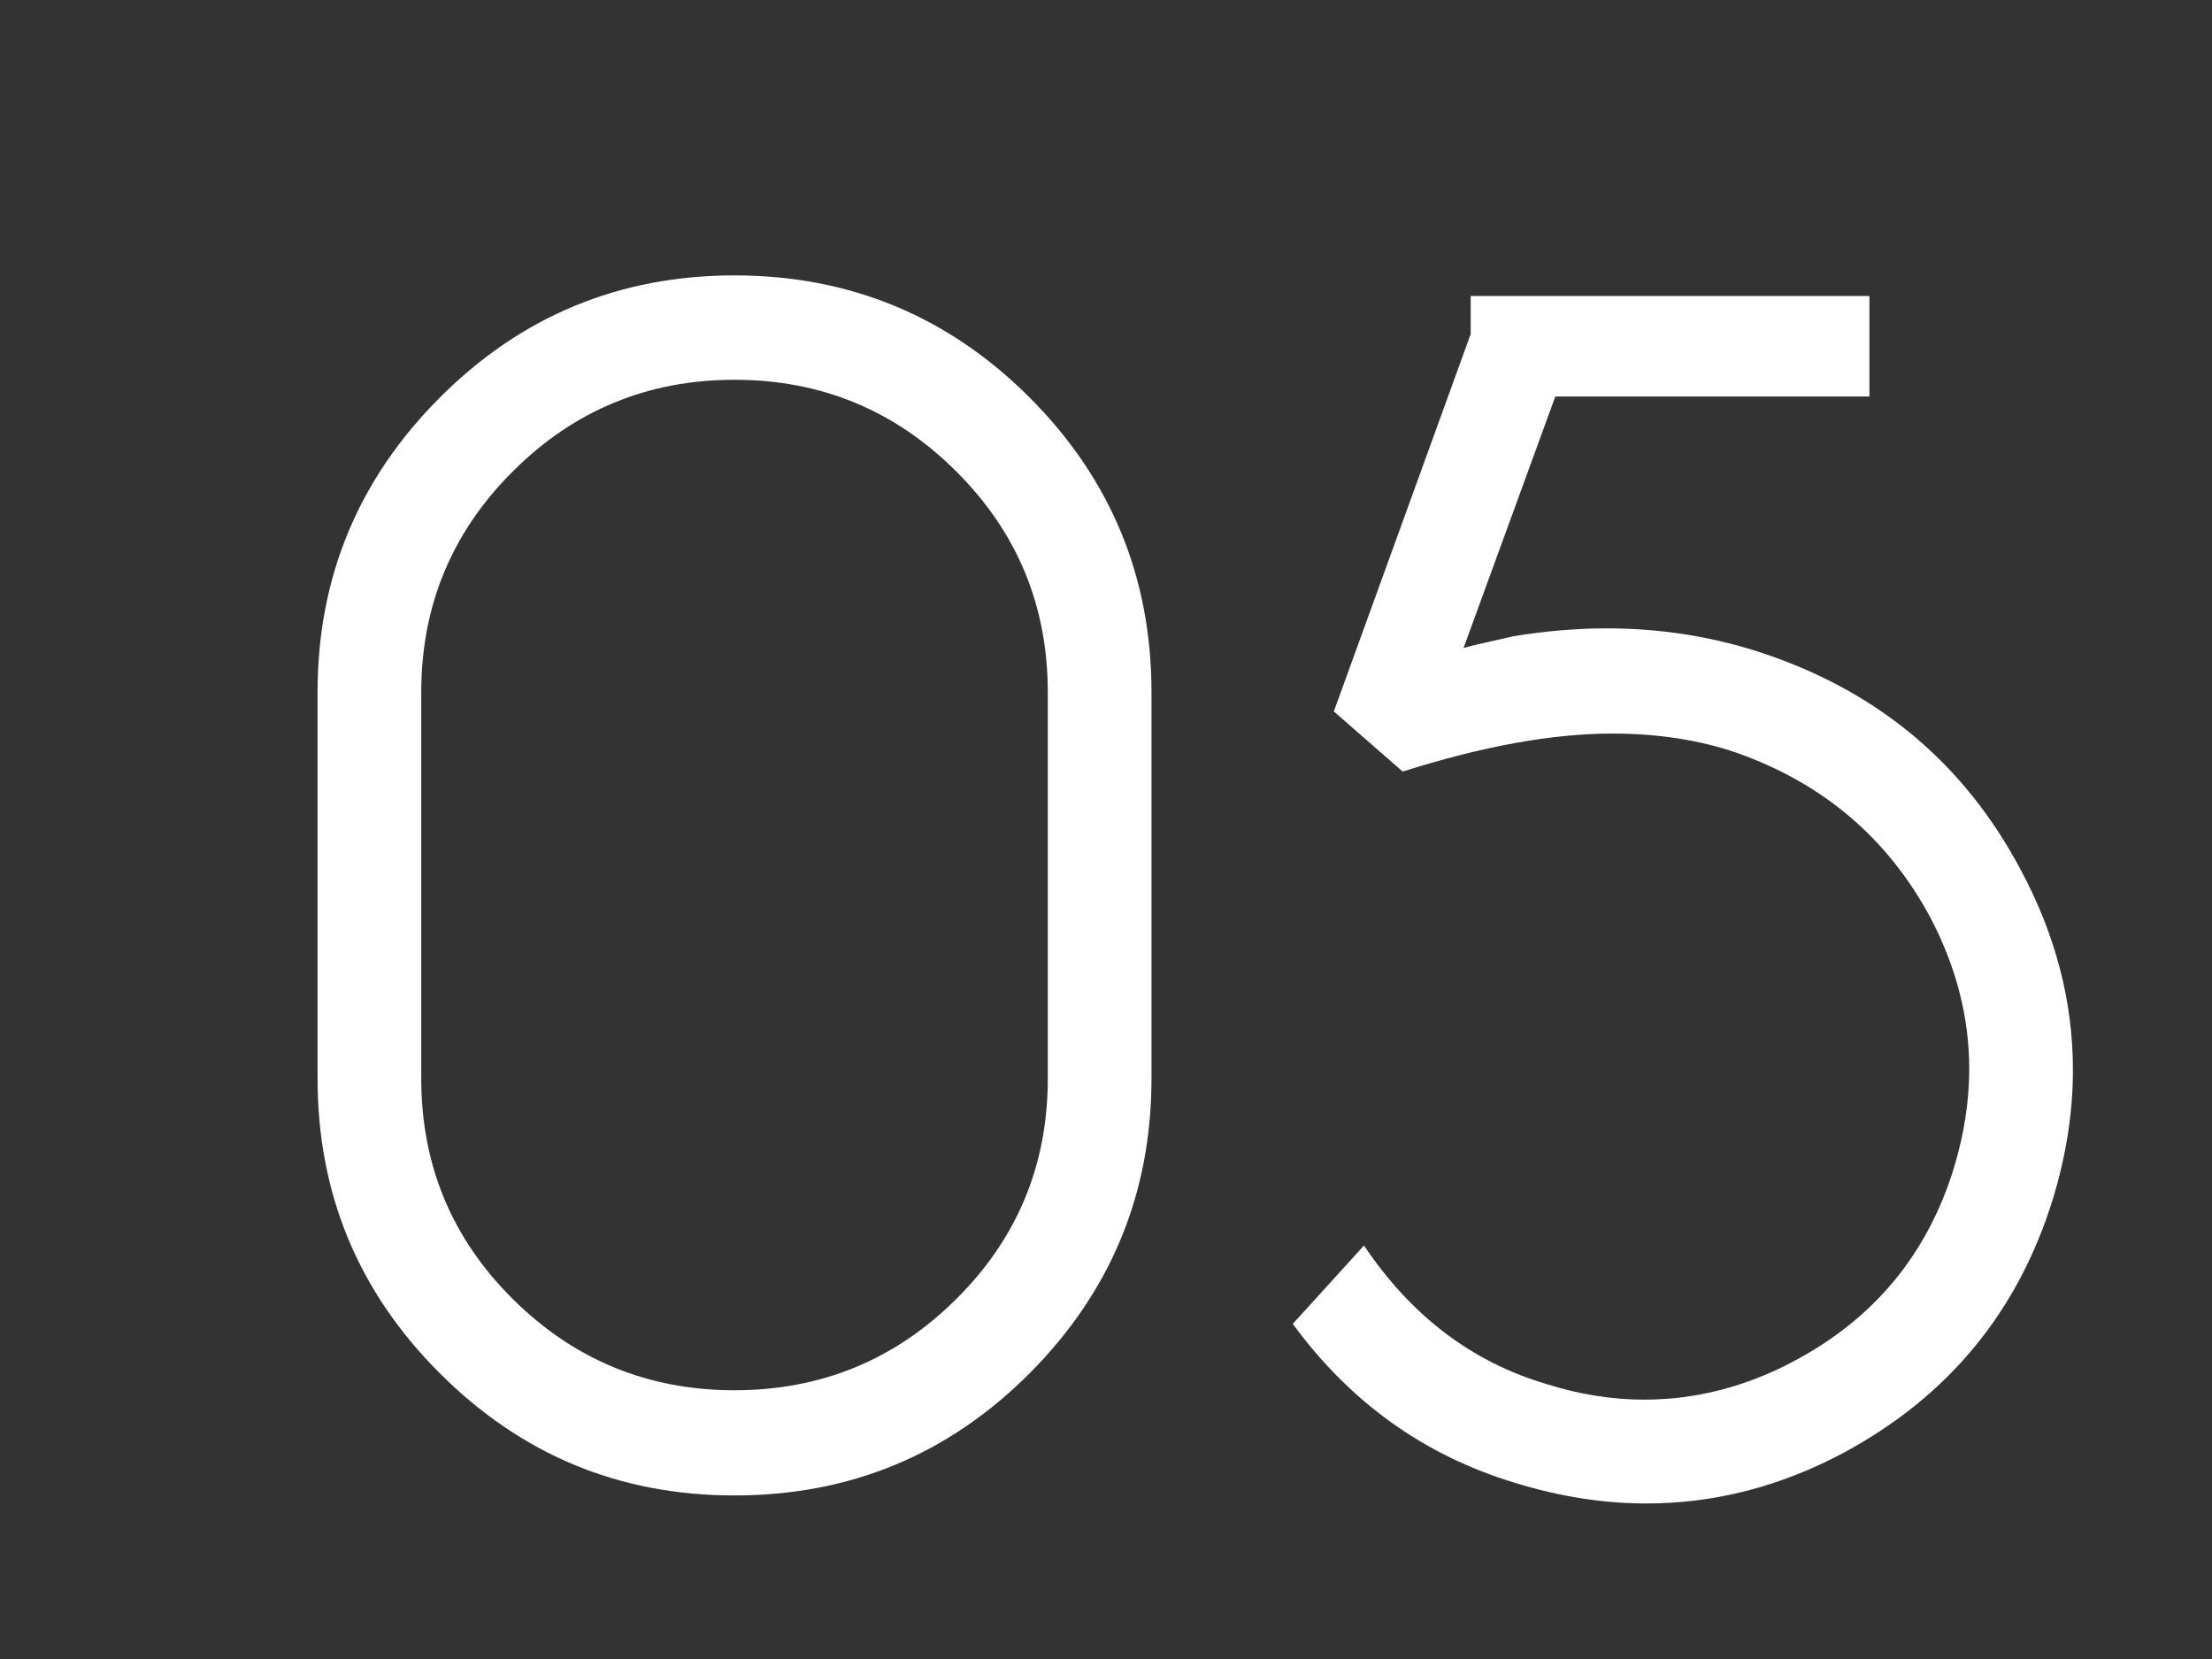
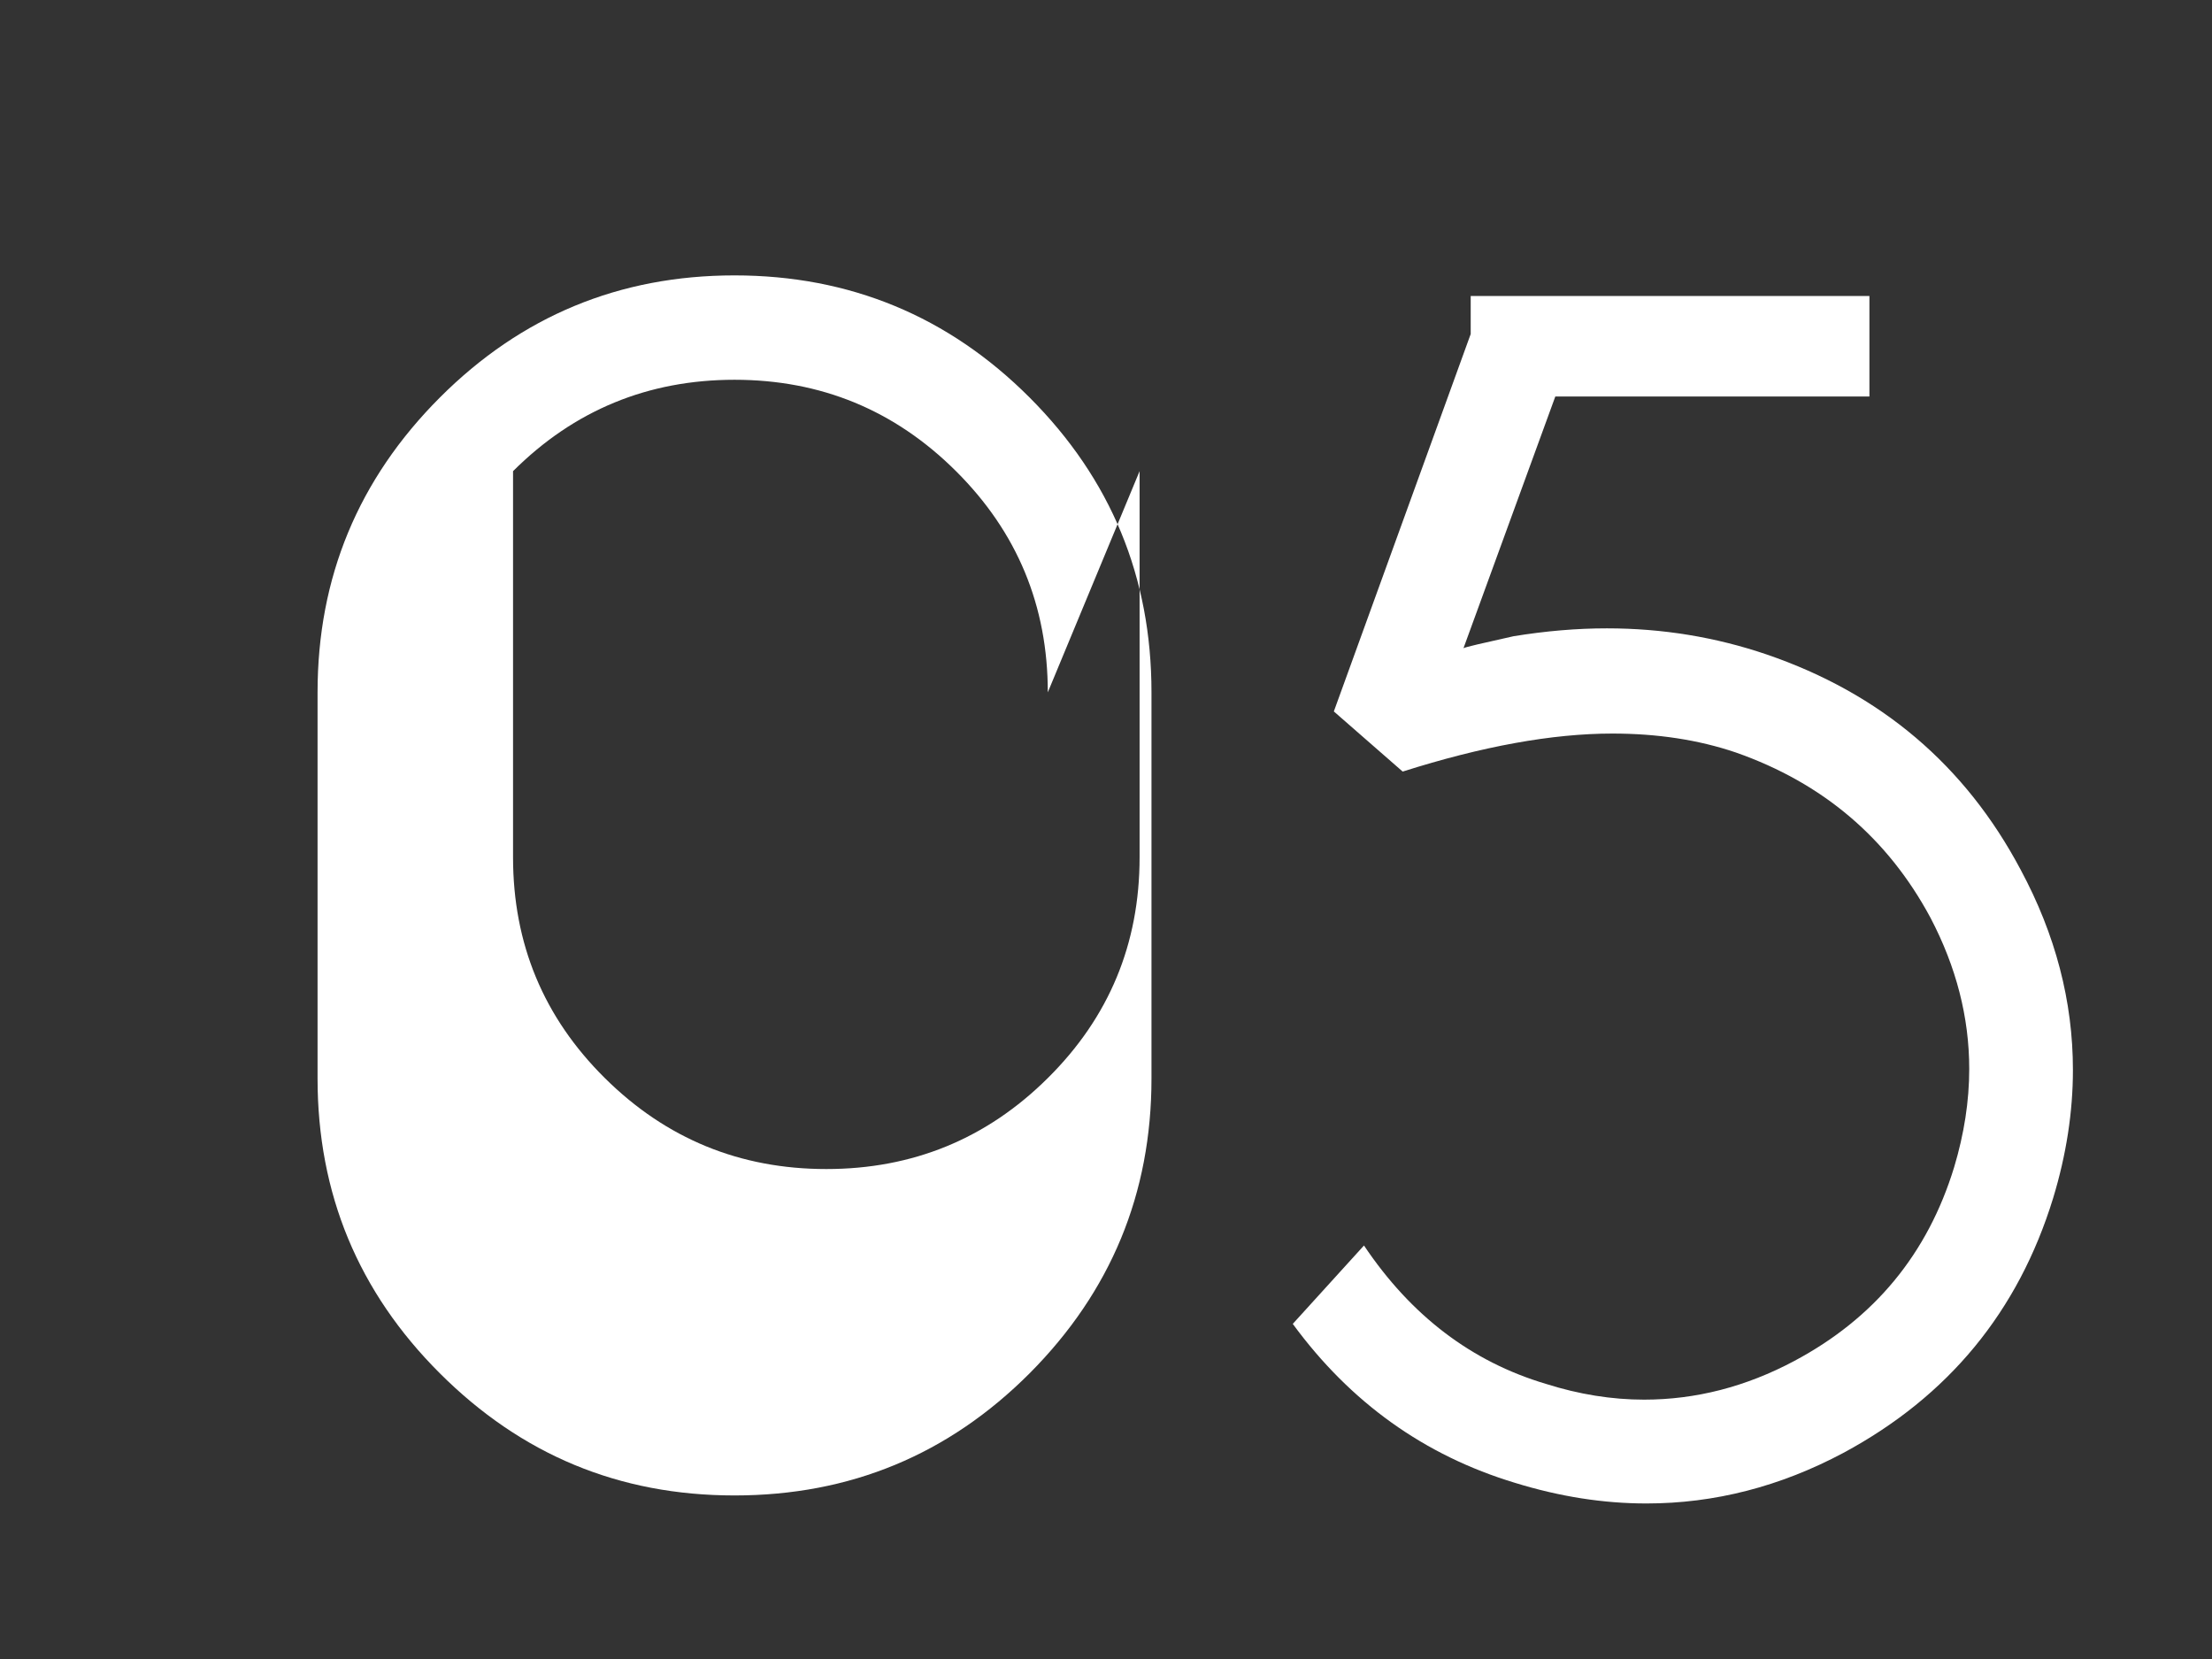
<svg xmlns="http://www.w3.org/2000/svg" id="_レイヤー_2" data-name="レイヤー 2" viewBox="0 0 160 120">
  <rect x="0" y="0" width="160" height="120" fill="#333333" stroke="none" />
  <defs>
    <style>
      .cls-1 {
        fill: none;
      }

      .cls-2 {
        fill: #fff;
      }
    </style>
  </defs>
  <g id="contents">
    <g>
-       <rect class="cls-1" width="160" height="120" />
-       <path class="cls-2" d="m83.29,78.01c0,8.32-2.94,15.42-8.81,21.32-5.88,5.89-12.99,8.84-21.35,8.84s-15.42-2.95-21.32-8.84-8.84-13-8.84-21.32v-27.93c0-8.32,2.95-15.42,8.84-21.32s13-8.84,21.32-8.84,15.47,2.95,21.35,8.84c5.88,5.89,8.81,13,8.81,21.32v27.93Zm-7.5-27.93c0-6.26-2.21-11.59-6.64-16-4.43-4.41-9.77-6.61-16.02-6.61s-11.6,2.2-16.02,6.61c-4.43,4.41-6.64,9.74-6.64,16v27.93c0,6.26,2.21,11.58,6.64,15.97,4.43,4.39,9.77,6.58,16.02,6.58s11.6-2.19,16.02-6.58c4.43-4.39,6.64-9.71,6.64-15.97v-27.93Z" />
+       <path class="cls-2" d="m83.29,78.01c0,8.32-2.94,15.42-8.81,21.32-5.88,5.89-12.99,8.84-21.35,8.84s-15.42-2.95-21.32-8.84-8.84-13-8.84-21.32v-27.93c0-8.32,2.95-15.42,8.84-21.32s13-8.84,21.32-8.84,15.47,2.95,21.35,8.84c5.88,5.89,8.81,13,8.81,21.32v27.93Zm-7.5-27.93c0-6.26-2.21-11.59-6.64-16-4.43-4.41-9.77-6.61-16.02-6.61s-11.6,2.2-16.02,6.61v27.93c0,6.26,2.21,11.58,6.64,15.97,4.43,4.39,9.77,6.58,16.02,6.58s11.6-2.19,16.02-6.58c4.43-4.39,6.64-9.71,6.64-15.97v-27.93Z" />
      <path class="cls-2" d="m105.87,46.88c.15-.08,1.35-.36,3.61-.86,2.33-.38,4.58-.57,6.75-.57,4.01,0,7.86.63,11.56,1.89,8.24,2.82,14.36,8.01,18.37,15.57,2.52,4.69,3.78,9.52,3.78,14.48,0,3.05-.48,6.14-1.43,9.27-2.52,8.2-7.57,14.34-15.17,18.43-4.58,2.44-9.33,3.66-14.25,3.66-3.13,0-6.29-.5-9.5-1.49-6.56-1.98-11.92-5.82-16.08-11.5l5.15-5.67c3.4,5.07,7.78,8.41,13.16,10.01,2.4.76,4.77,1.14,7.1,1.14,3.74,0,7.36-.93,10.87-2.8,5.8-3.09,9.65-7.76,11.56-14.02.72-2.4,1.09-4.77,1.09-7.1,0-3.74-.94-7.38-2.8-10.93-3.09-5.76-7.78-9.75-14.08-11.96-2.71-.92-5.69-1.37-8.93-1.37-4.35,0-9.41.92-15.17,2.75l-4.98-4.35,9.9-27.3v-2.75h28.84v7.27h-22.72l-6.64,18.2Z" />
    </g>
  </g>
</svg>